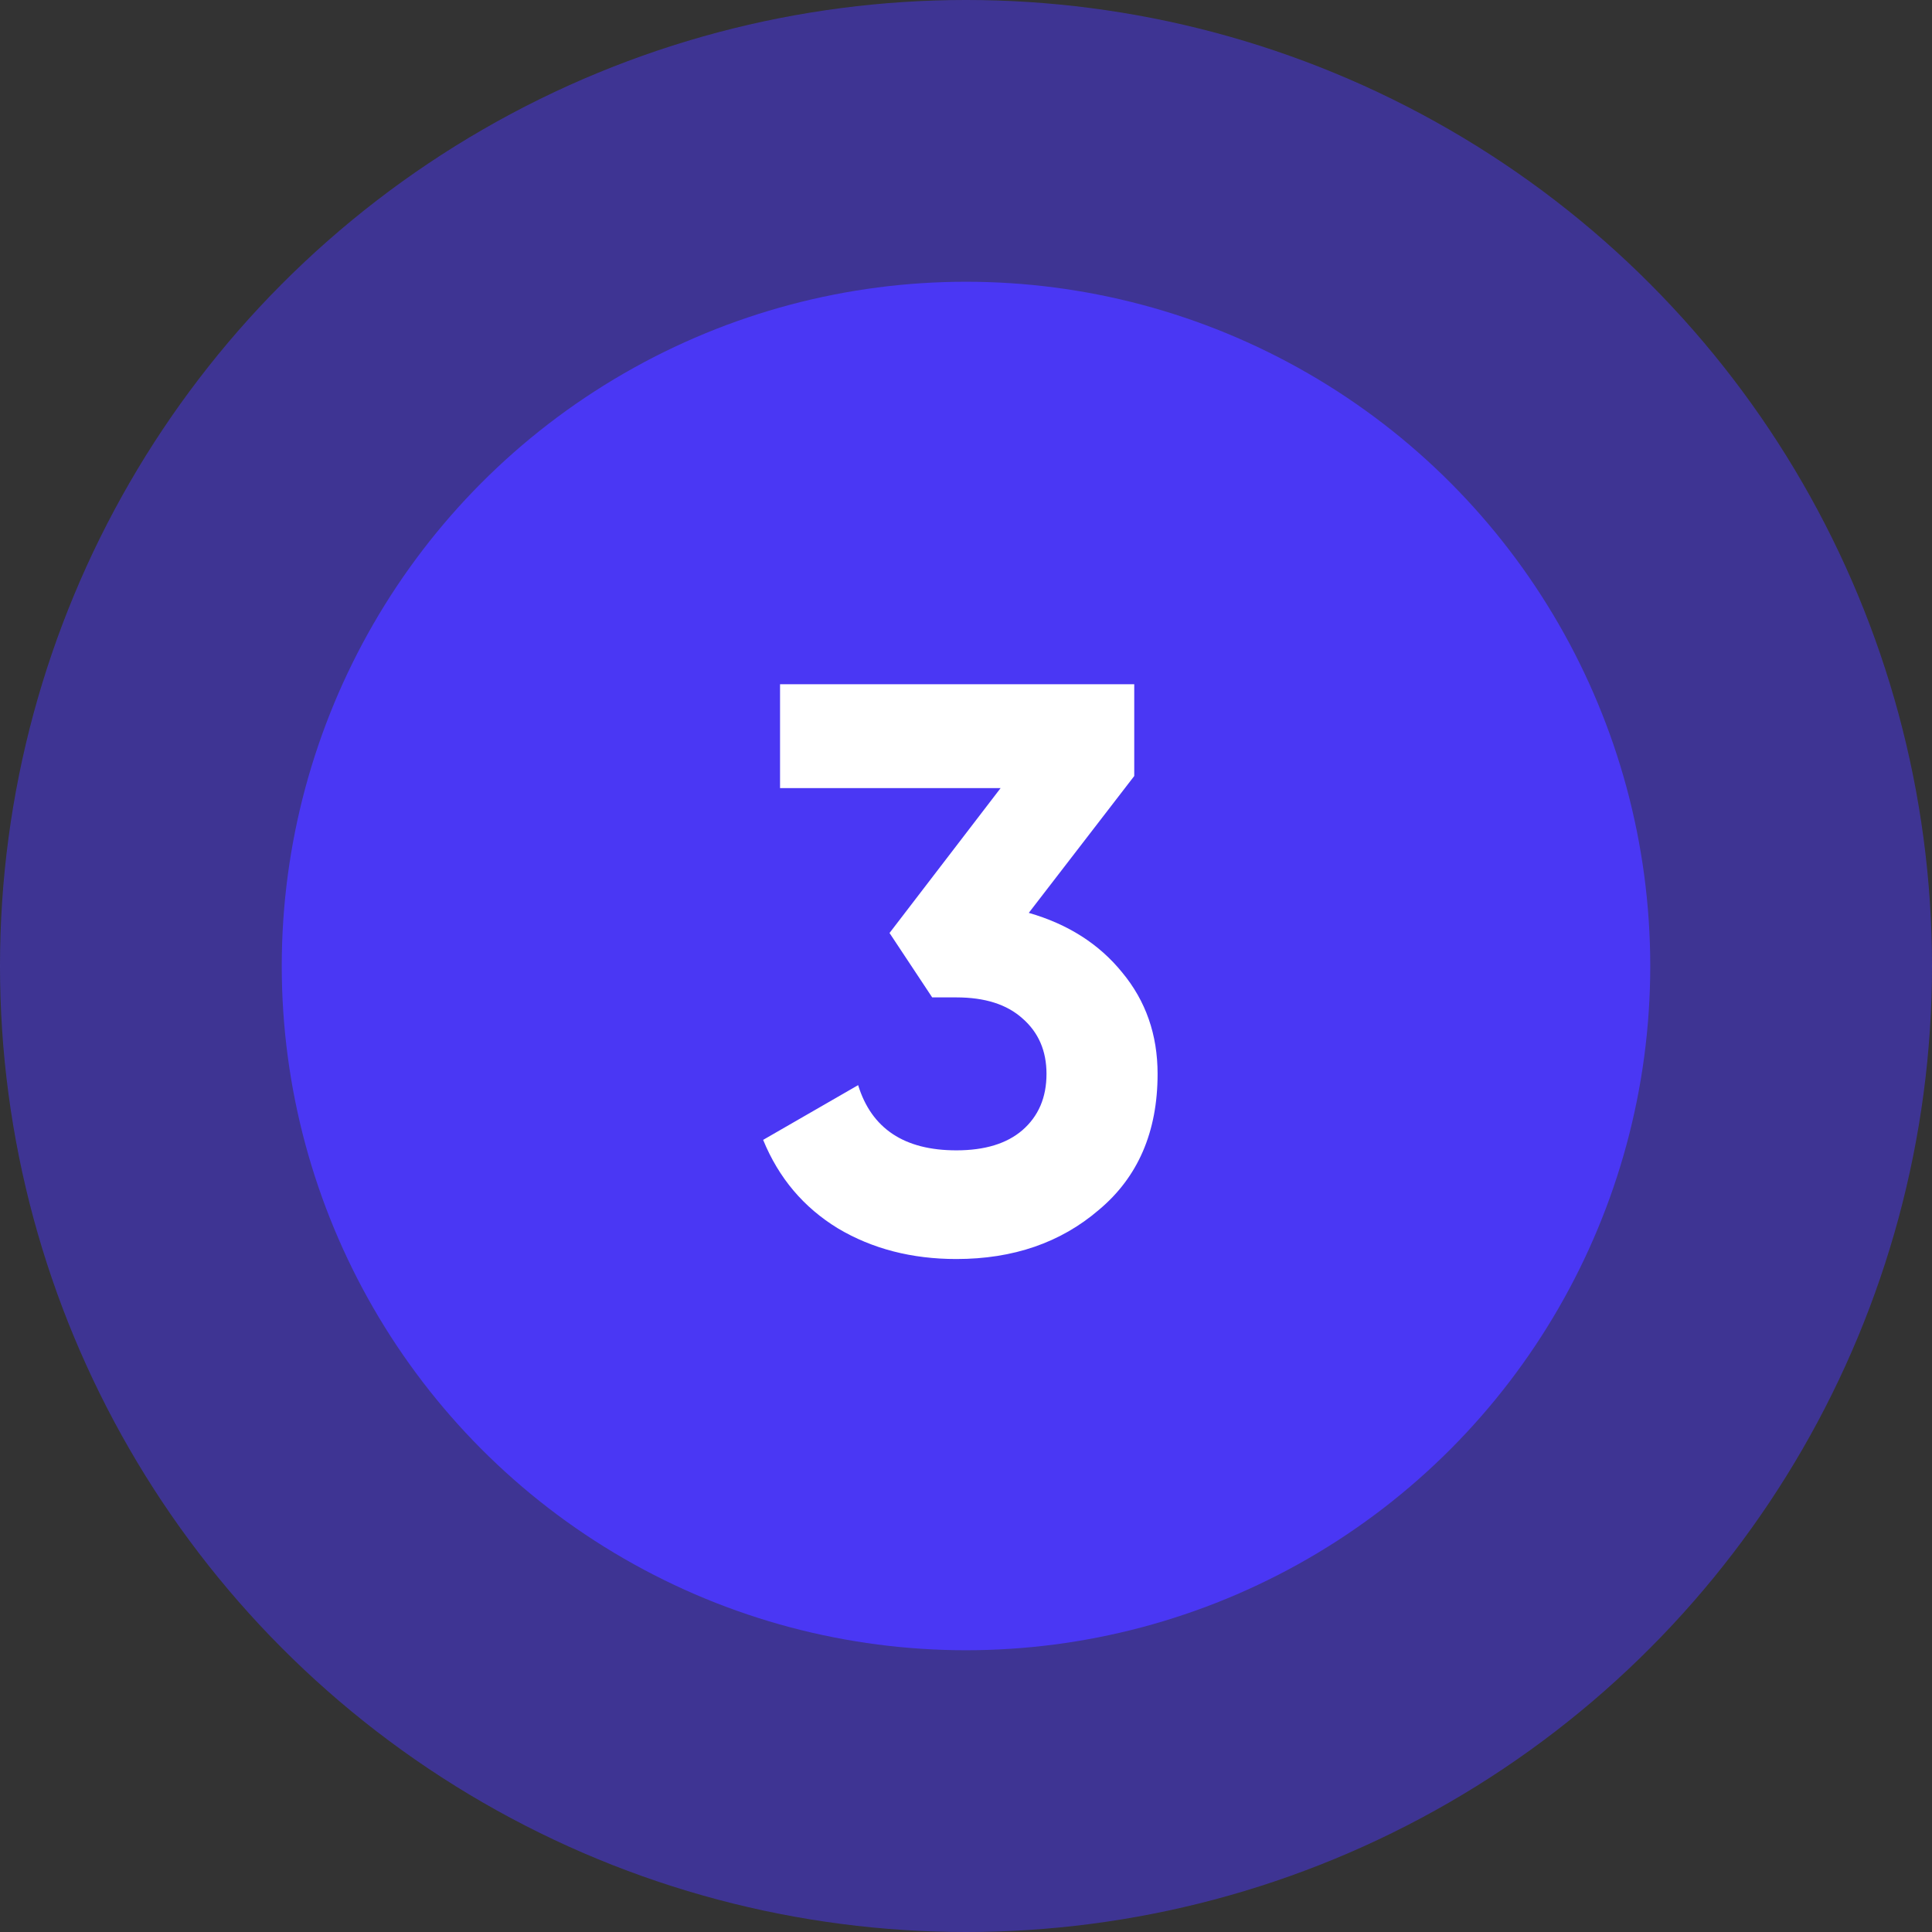
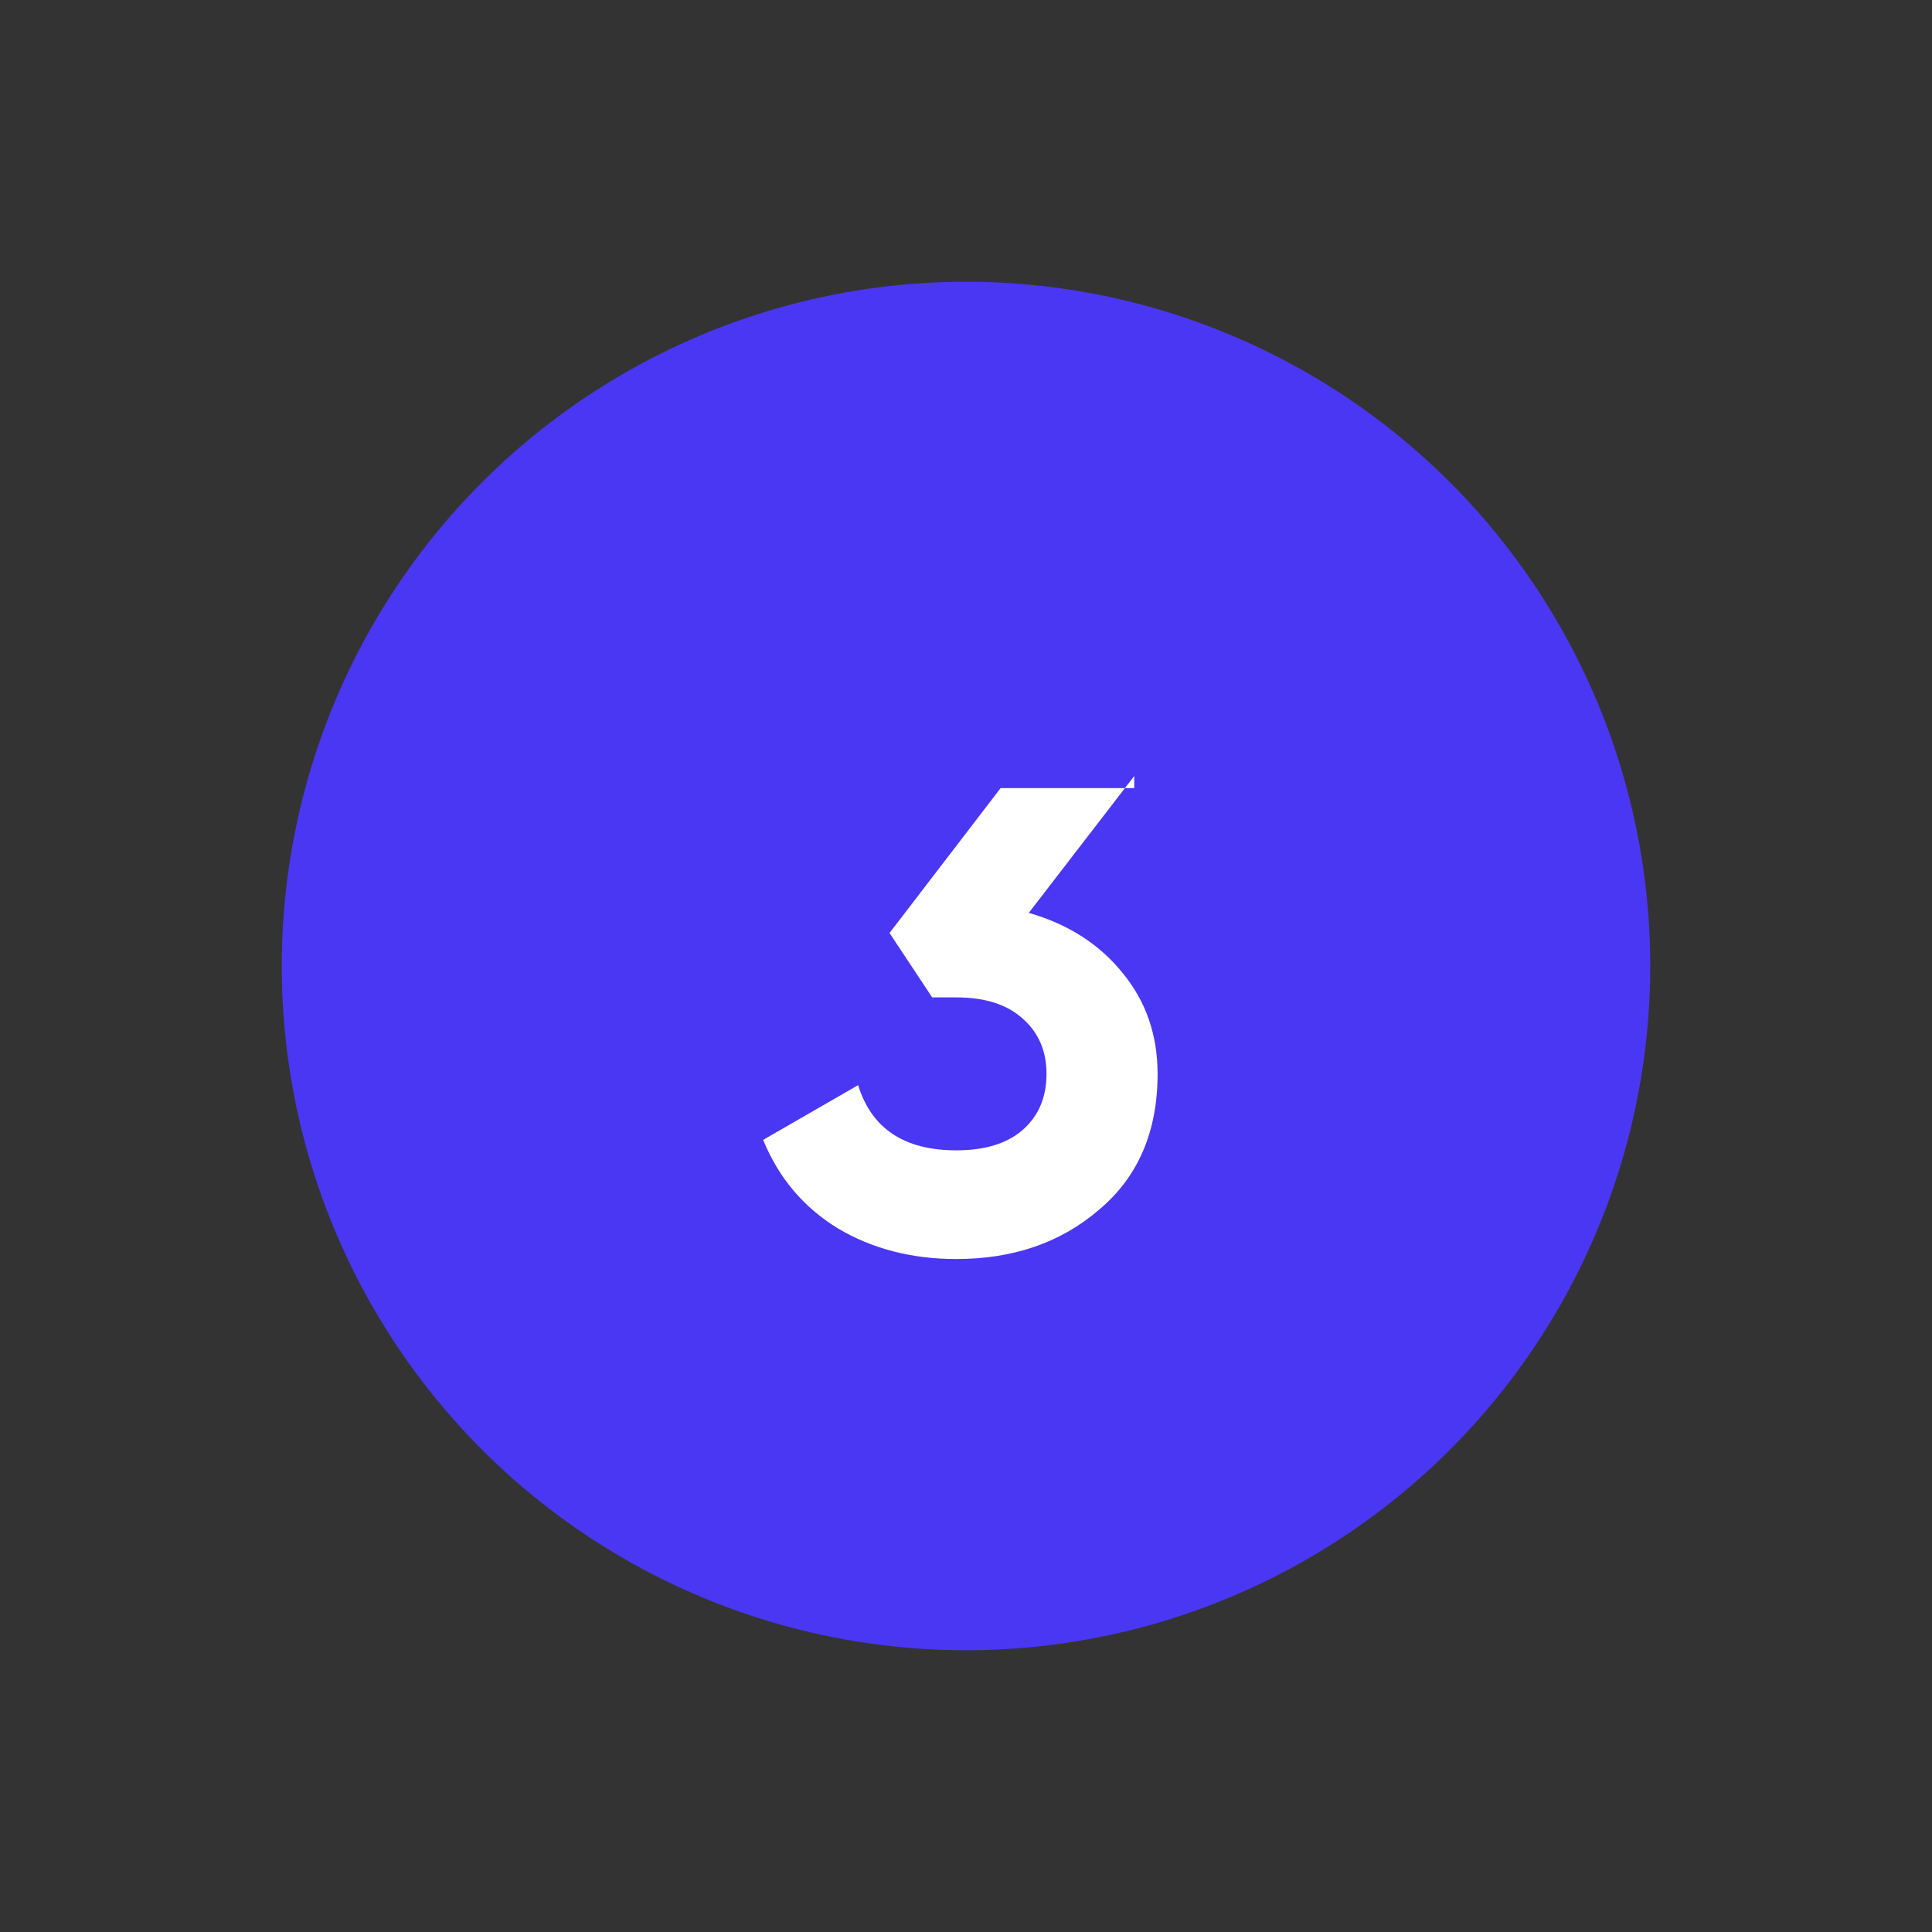
<svg xmlns="http://www.w3.org/2000/svg" width="48" height="48" viewBox="0 0 48 48" fill="none">
  <rect x="0" y="0" width="48" height="48" fill="#333333" stroke="none" />
-   <circle cx="24" cy="24" r="24" fill="#4A37F4" fill-opacity="0.5" />
  <circle cx="24" cy="24" r="17" fill="#4A37F4" />
-   <path d="M28.18 19.28L25.56 22.68C26.533 22.96 27.307 23.453 27.88 24.16C28.467 24.867 28.76 25.707 28.76 26.68C28.76 28.12 28.273 29.247 27.3 30.06C26.353 30.873 25.173 31.28 23.76 31.28C22.653 31.28 21.673 31.027 20.82 30.52C19.967 30 19.347 29.267 18.96 28.32L21.32 26.96C21.653 28.04 22.467 28.58 23.76 28.58C24.467 28.58 25.013 28.413 25.4 28.08C25.8 27.733 26 27.267 26 26.68C26 26.107 25.8 25.647 25.4 25.3C25.013 24.953 24.467 24.78 23.76 24.78H23.16L22.1 23.18L24.86 19.58H19.38V17H28.18V19.28Z" fill="white" />
+   <path d="M28.18 19.28L25.56 22.68C26.533 22.96 27.307 23.453 27.88 24.16C28.467 24.867 28.76 25.707 28.76 26.68C28.76 28.12 28.273 29.247 27.3 30.06C26.353 30.873 25.173 31.28 23.76 31.28C22.653 31.28 21.673 31.027 20.82 30.52C19.967 30 19.347 29.267 18.96 28.32L21.32 26.96C21.653 28.04 22.467 28.58 23.76 28.58C24.467 28.58 25.013 28.413 25.4 28.08C25.8 27.733 26 27.267 26 26.68C26 26.107 25.8 25.647 25.4 25.3C25.013 24.953 24.467 24.78 23.76 24.78H23.16L22.1 23.18L24.86 19.58H19.38H28.18V19.28Z" fill="white" />
</svg>